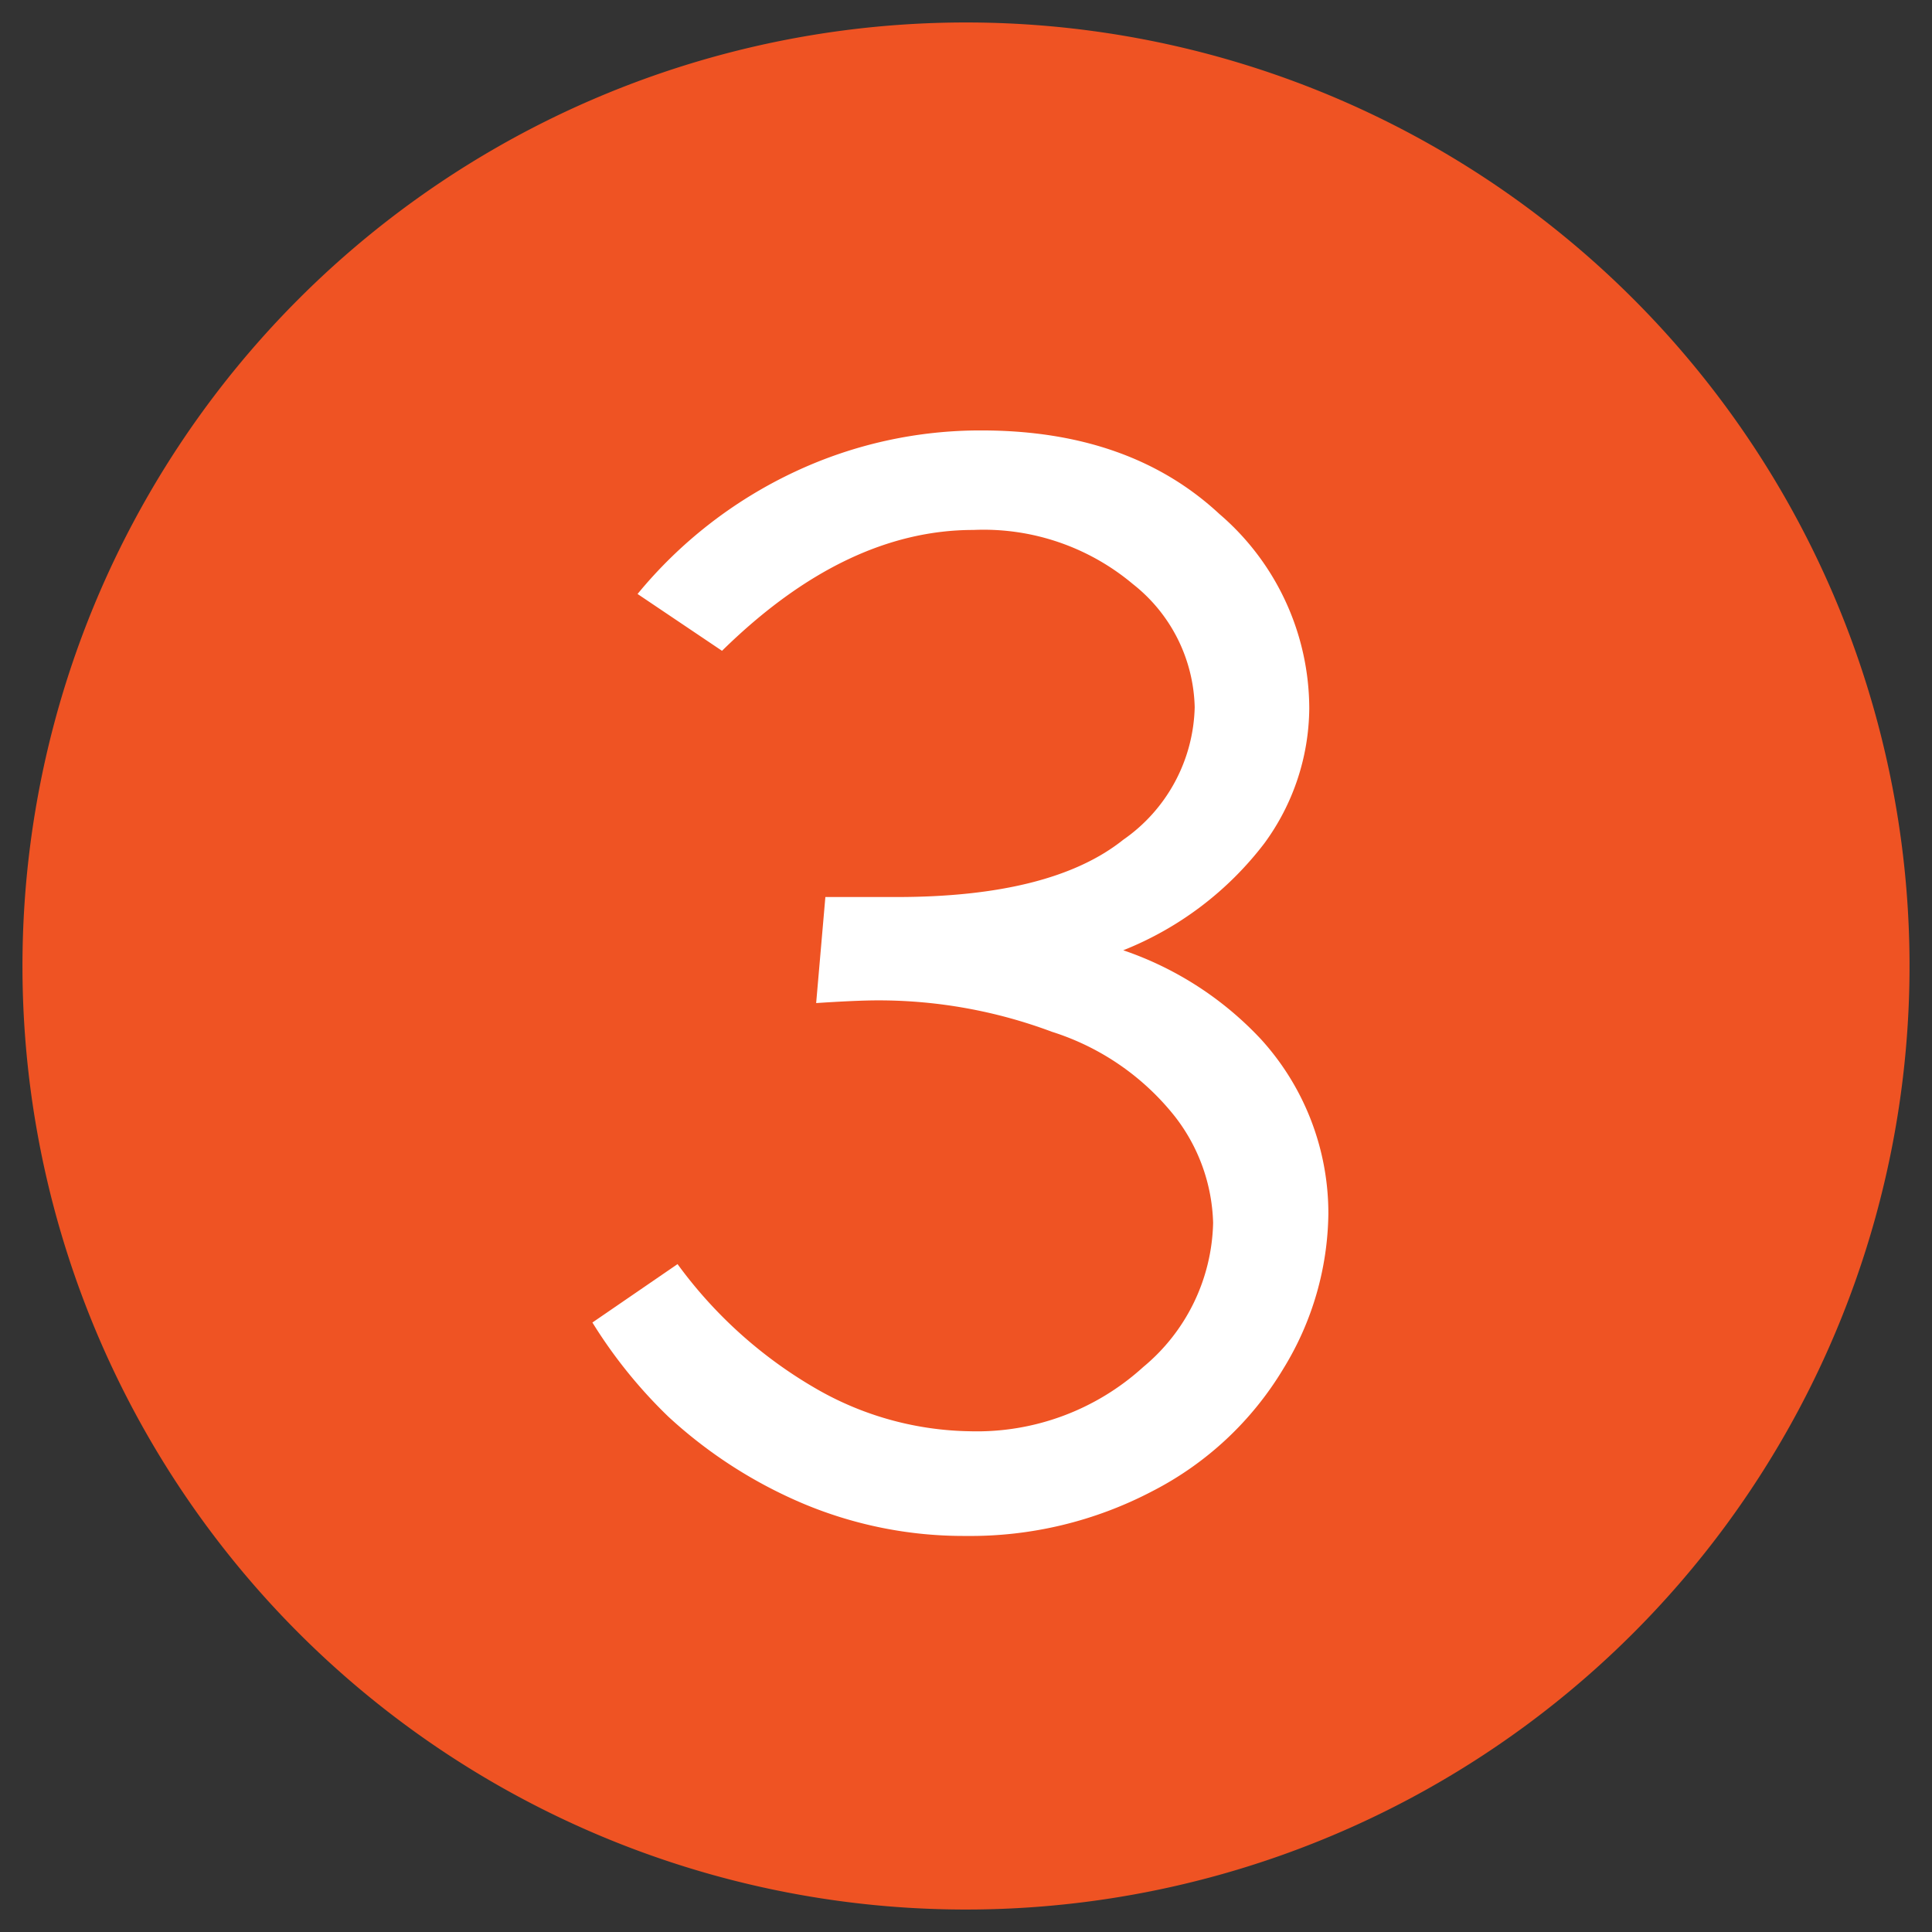
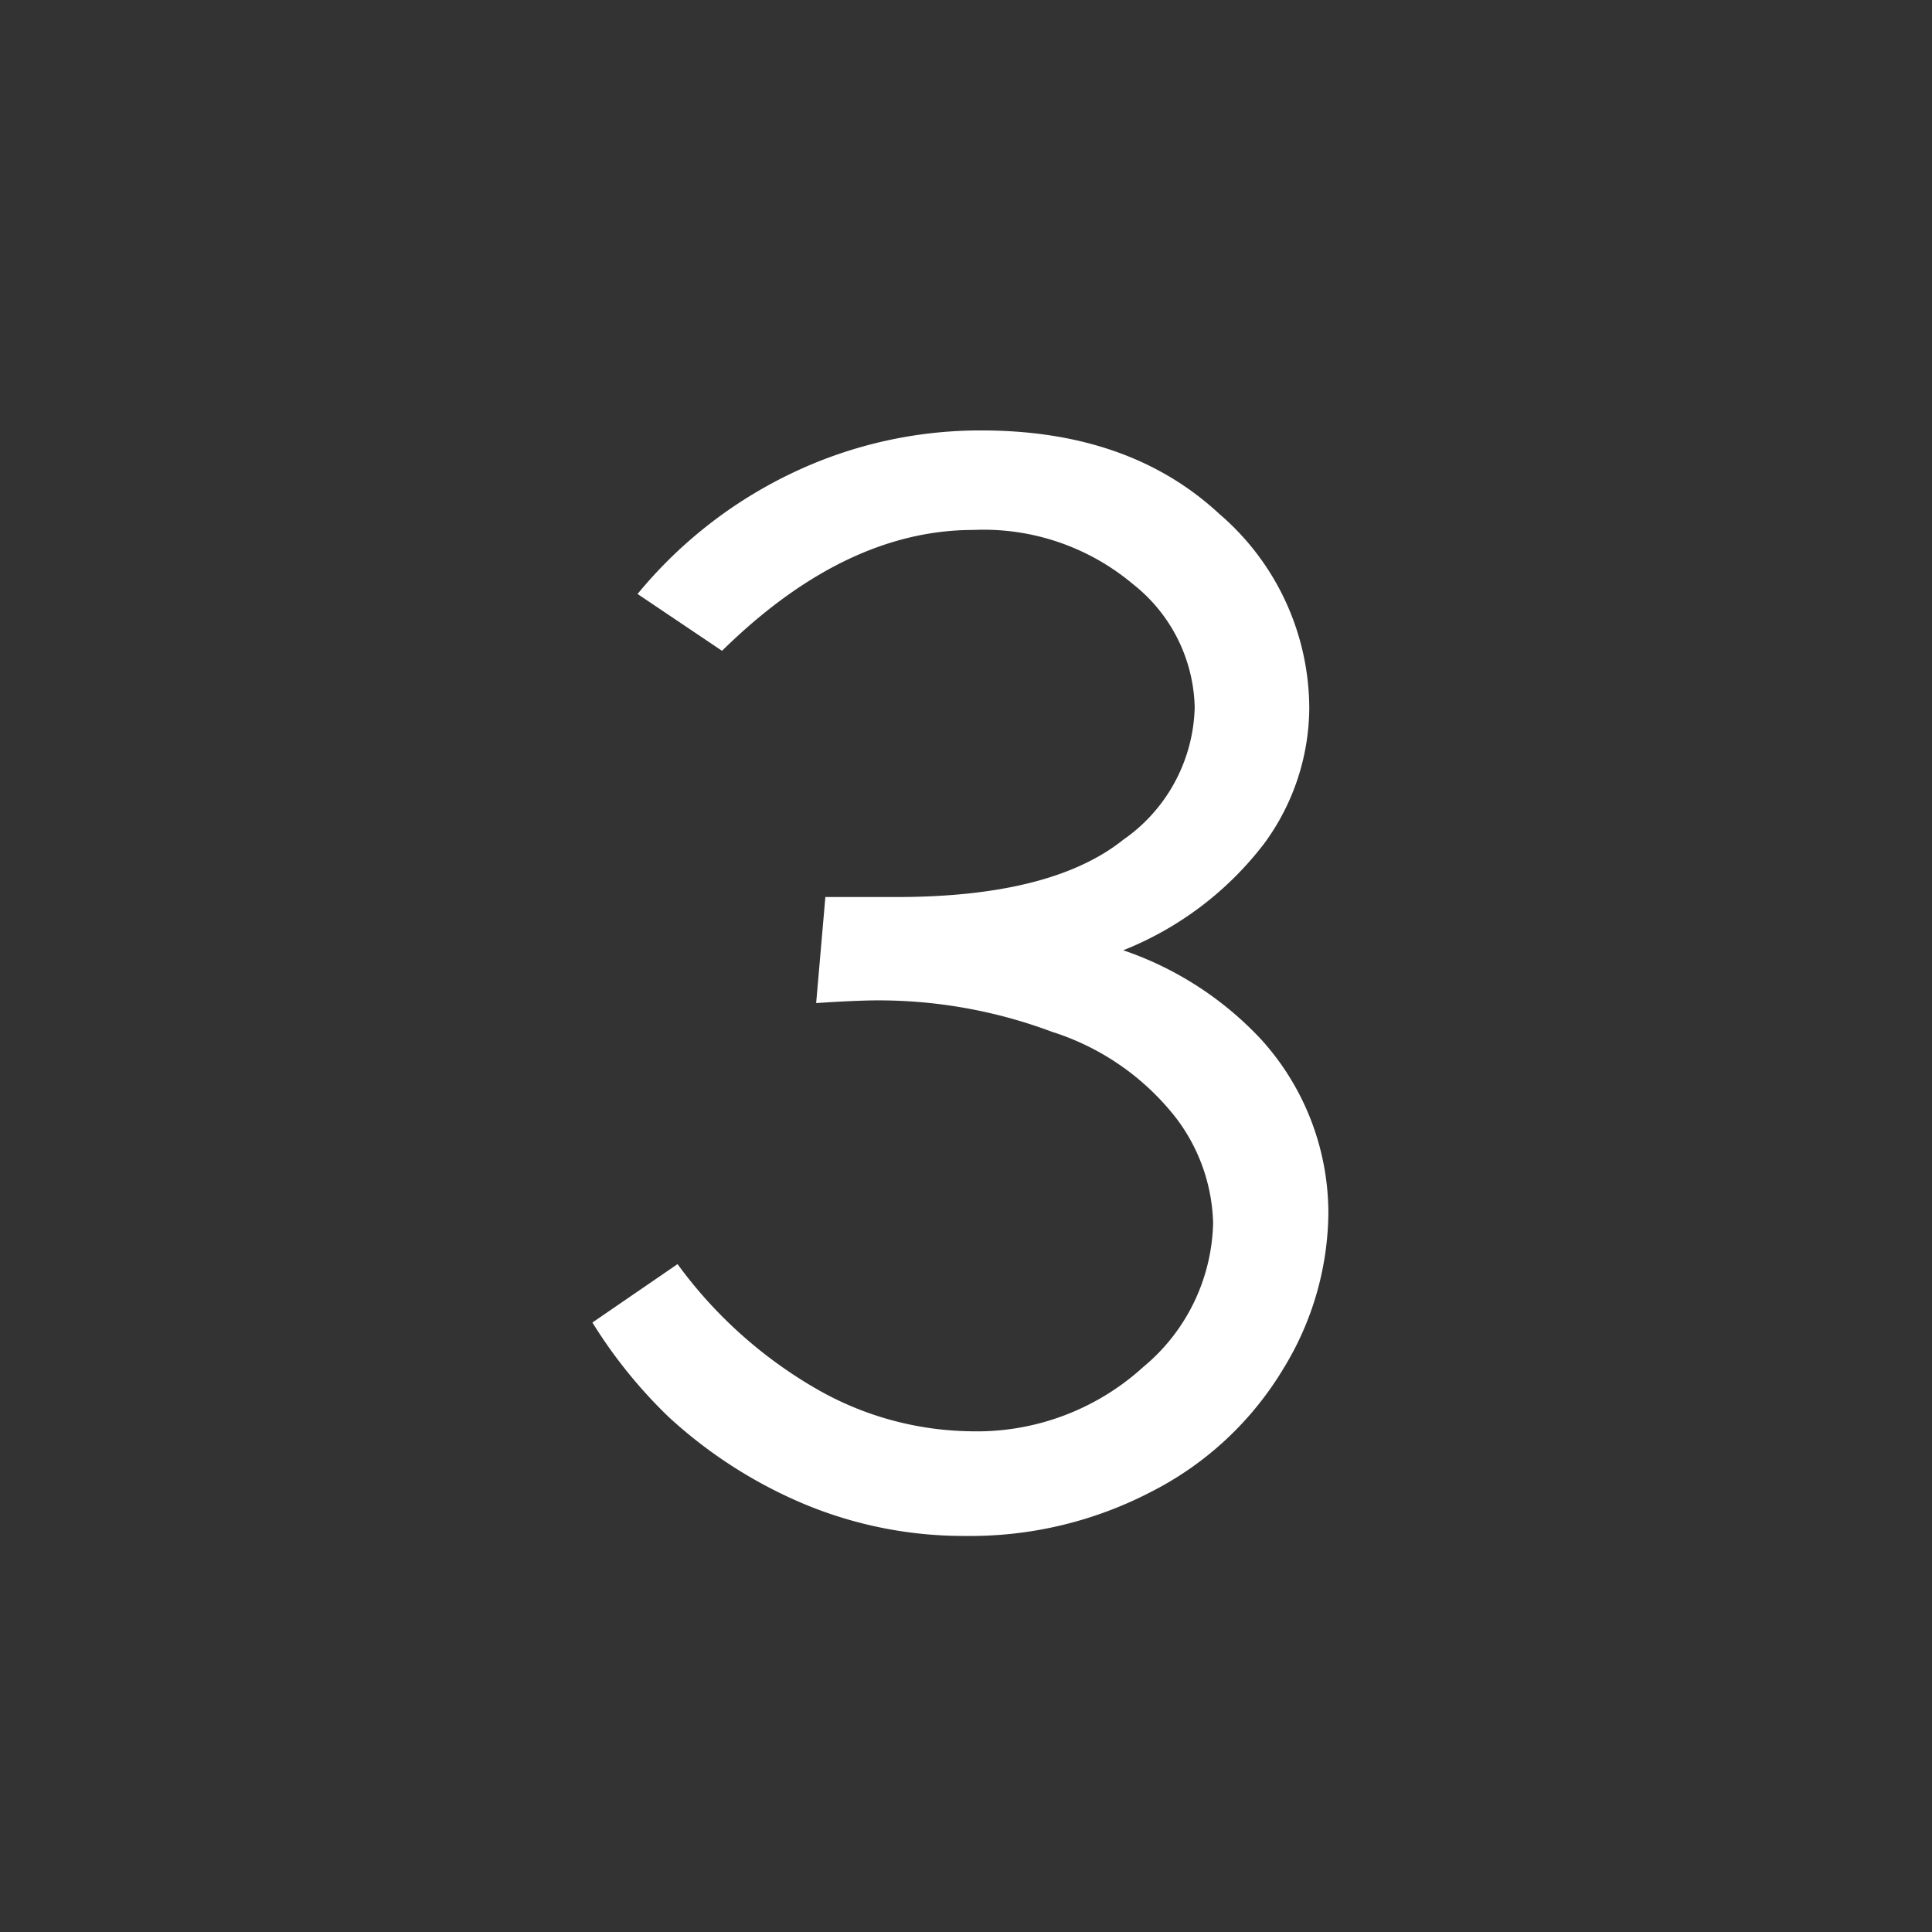
<svg xmlns="http://www.w3.org/2000/svg" viewBox="0 0 86 86">
  <rect x="0" y="0" width="86" height="86" fill="#333333" stroke="none" />
-   <path d="m43 1a42 42 0 1 1 -42 42 42 42 0 0 1 42-42z" fill="#ef5323" fill-rule="evenodd" />
  <path d="m32.18 28.93q5.46-5.34 11.15-5.34a10.33 10.33 0 0 1 7.1 2.41 7.18 7.18 0 0 1 2.75 5.48 7.39 7.39 0 0 1 -3.18 5.9q-3.19 2.55-10.1 2.55h-3.16l-.41 4.72c1.21-.08 2.13-.12 2.75-.12a22 22 0 0 1 7.75 1.4 11.34 11.34 0 0 1 5.47 3.77 8.06 8.06 0 0 1 1.7 4.73 8.57 8.57 0 0 1 -3.11 6.42 11 11 0 0 1 -7.73 2.86 14.11 14.11 0 0 1 -6.63-1.78 20 20 0 0 1 -6.37-5.66l-3.79 2.6a21.63 21.63 0 0 0 3.38 4.19 20.78 20.78 0 0 0 6 3.87 18.42 18.42 0 0 0 7.25 1.44 17.43 17.43 0 0 0 8.31-2 14.53 14.53 0 0 0 5.82-5.45 13.44 13.44 0 0 0 2-6.88 11.51 11.51 0 0 0 -3-7.78 15 15 0 0 0 -6.13-3.96 14.76 14.76 0 0 0 6.28-4.76 10.28 10.28 0 0 0 2-6 11.43 11.43 0 0 0 -4-8.66q-4-3.72-10.59-3.72a19.44 19.44 0 0 0 -8.31 1.84 20.08 20.08 0 0 0 -7 5.44l3.76 2.53z" fill="#fff" />
</svg>